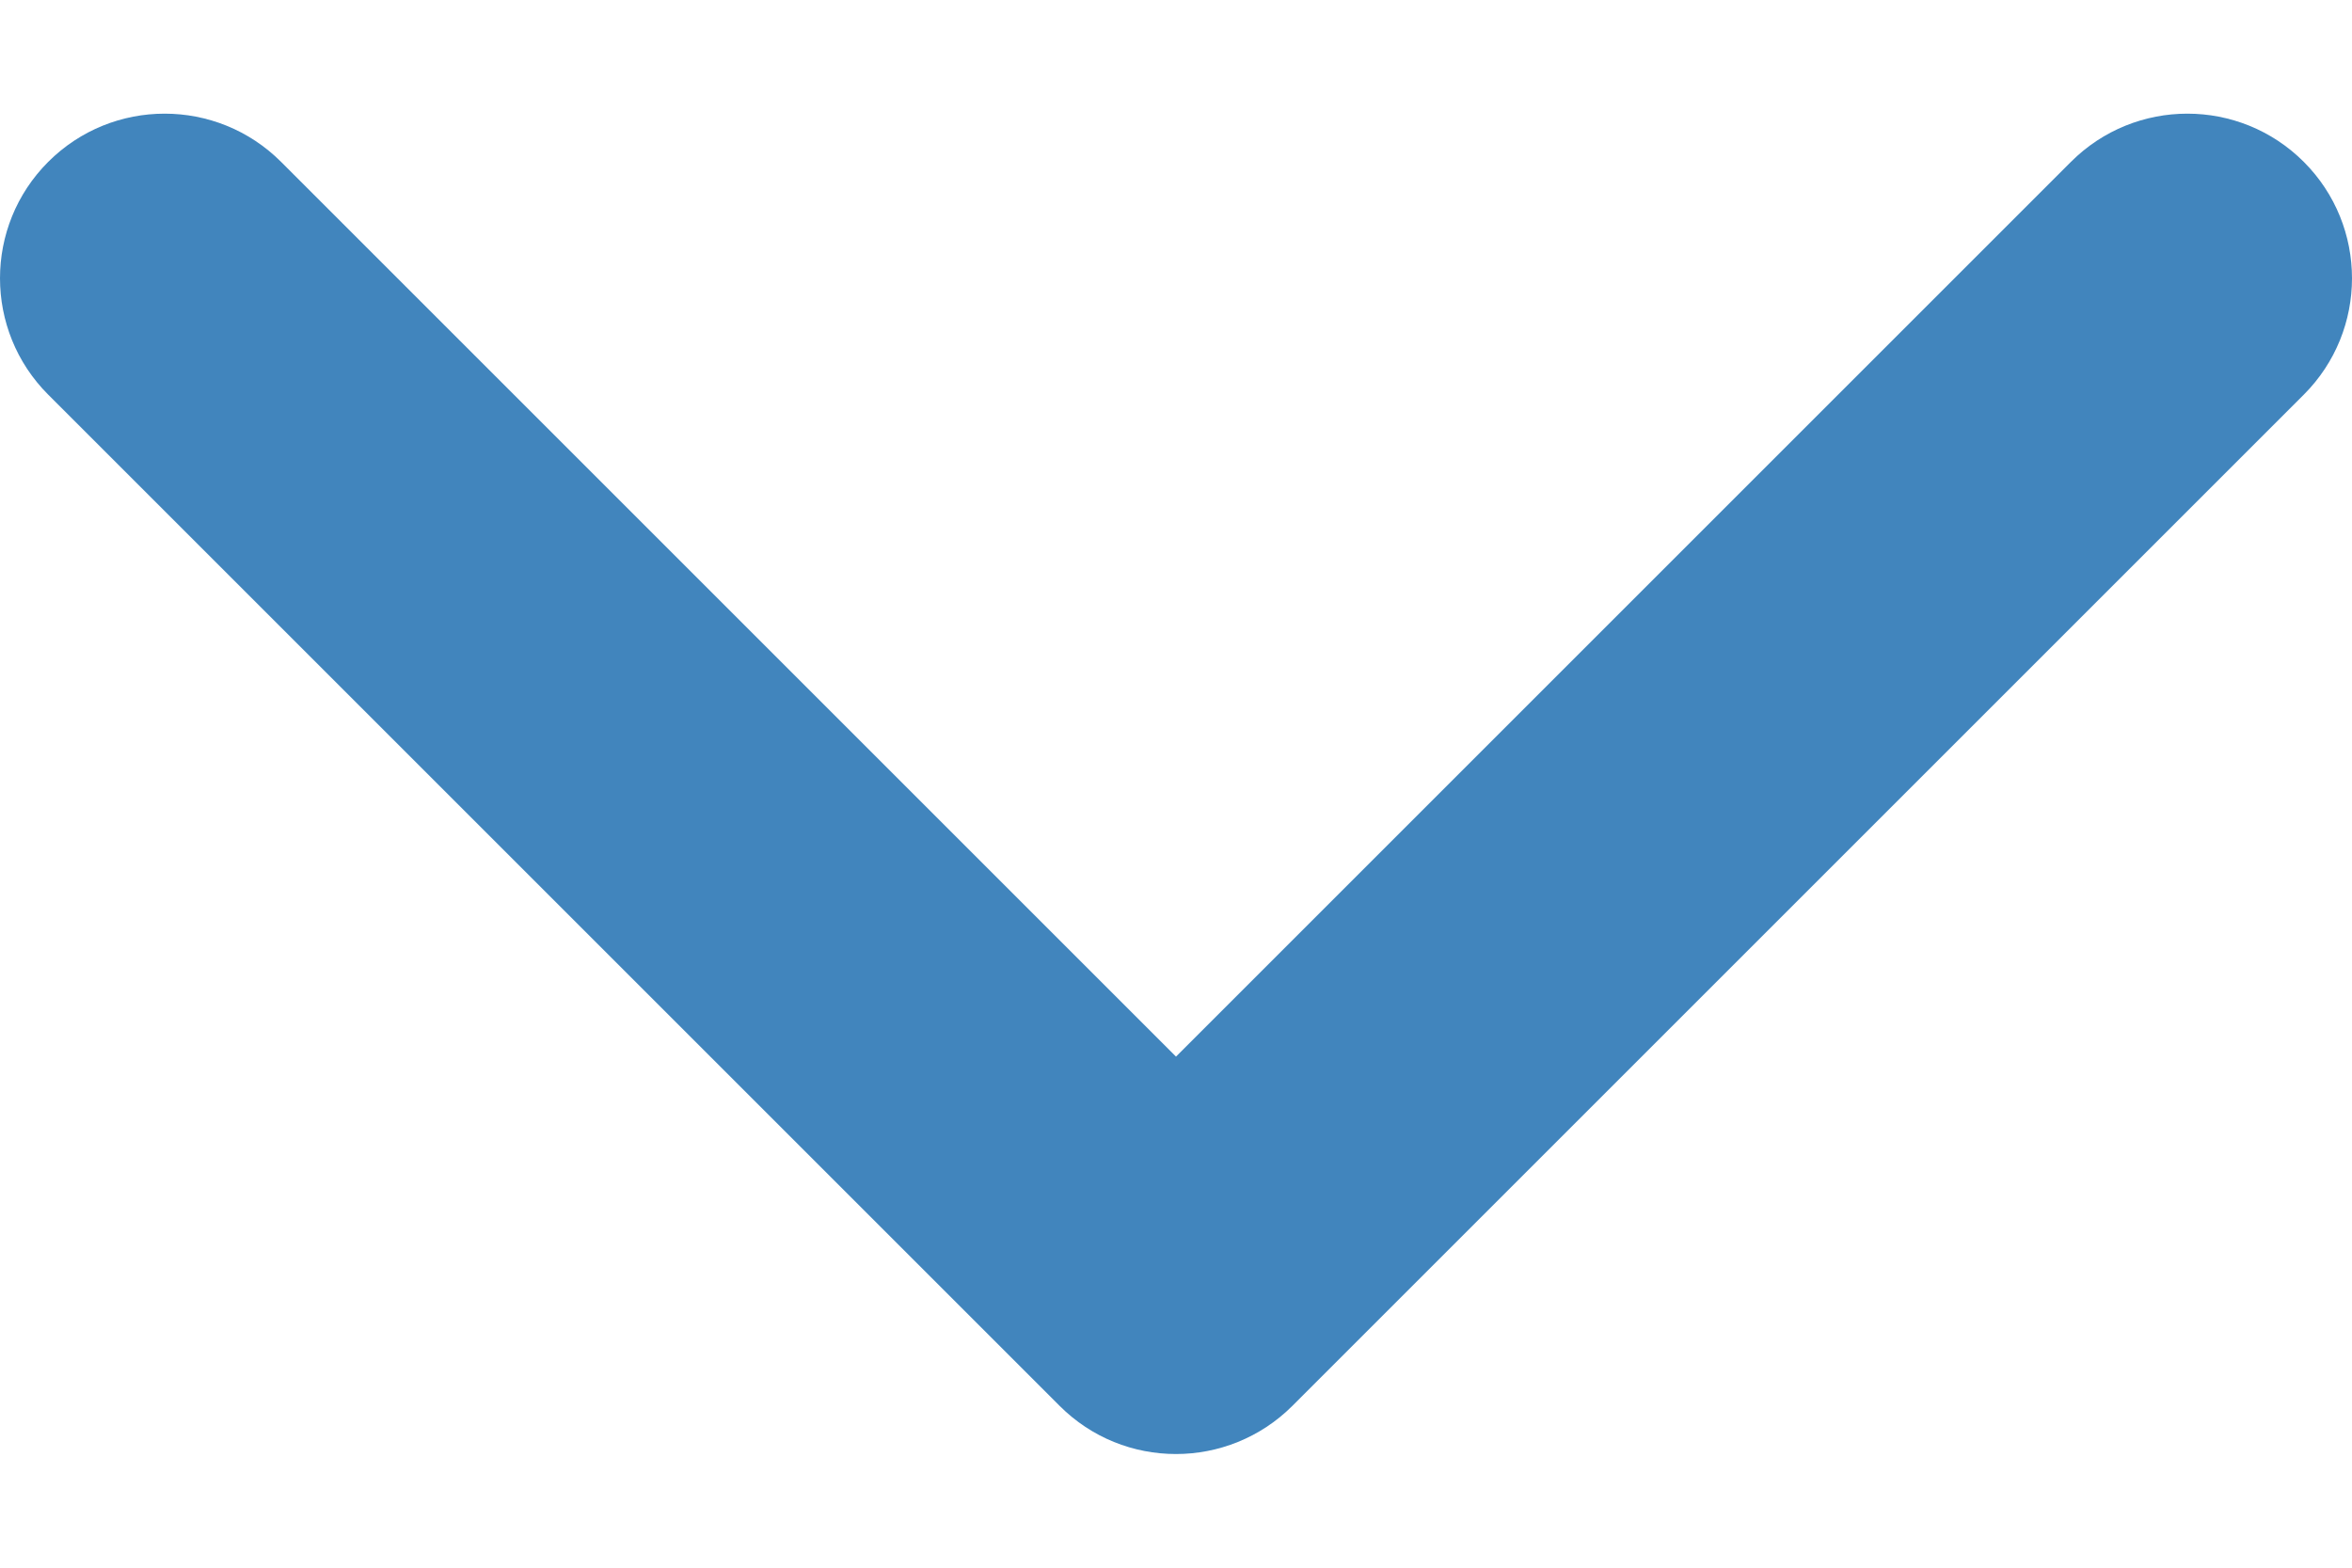
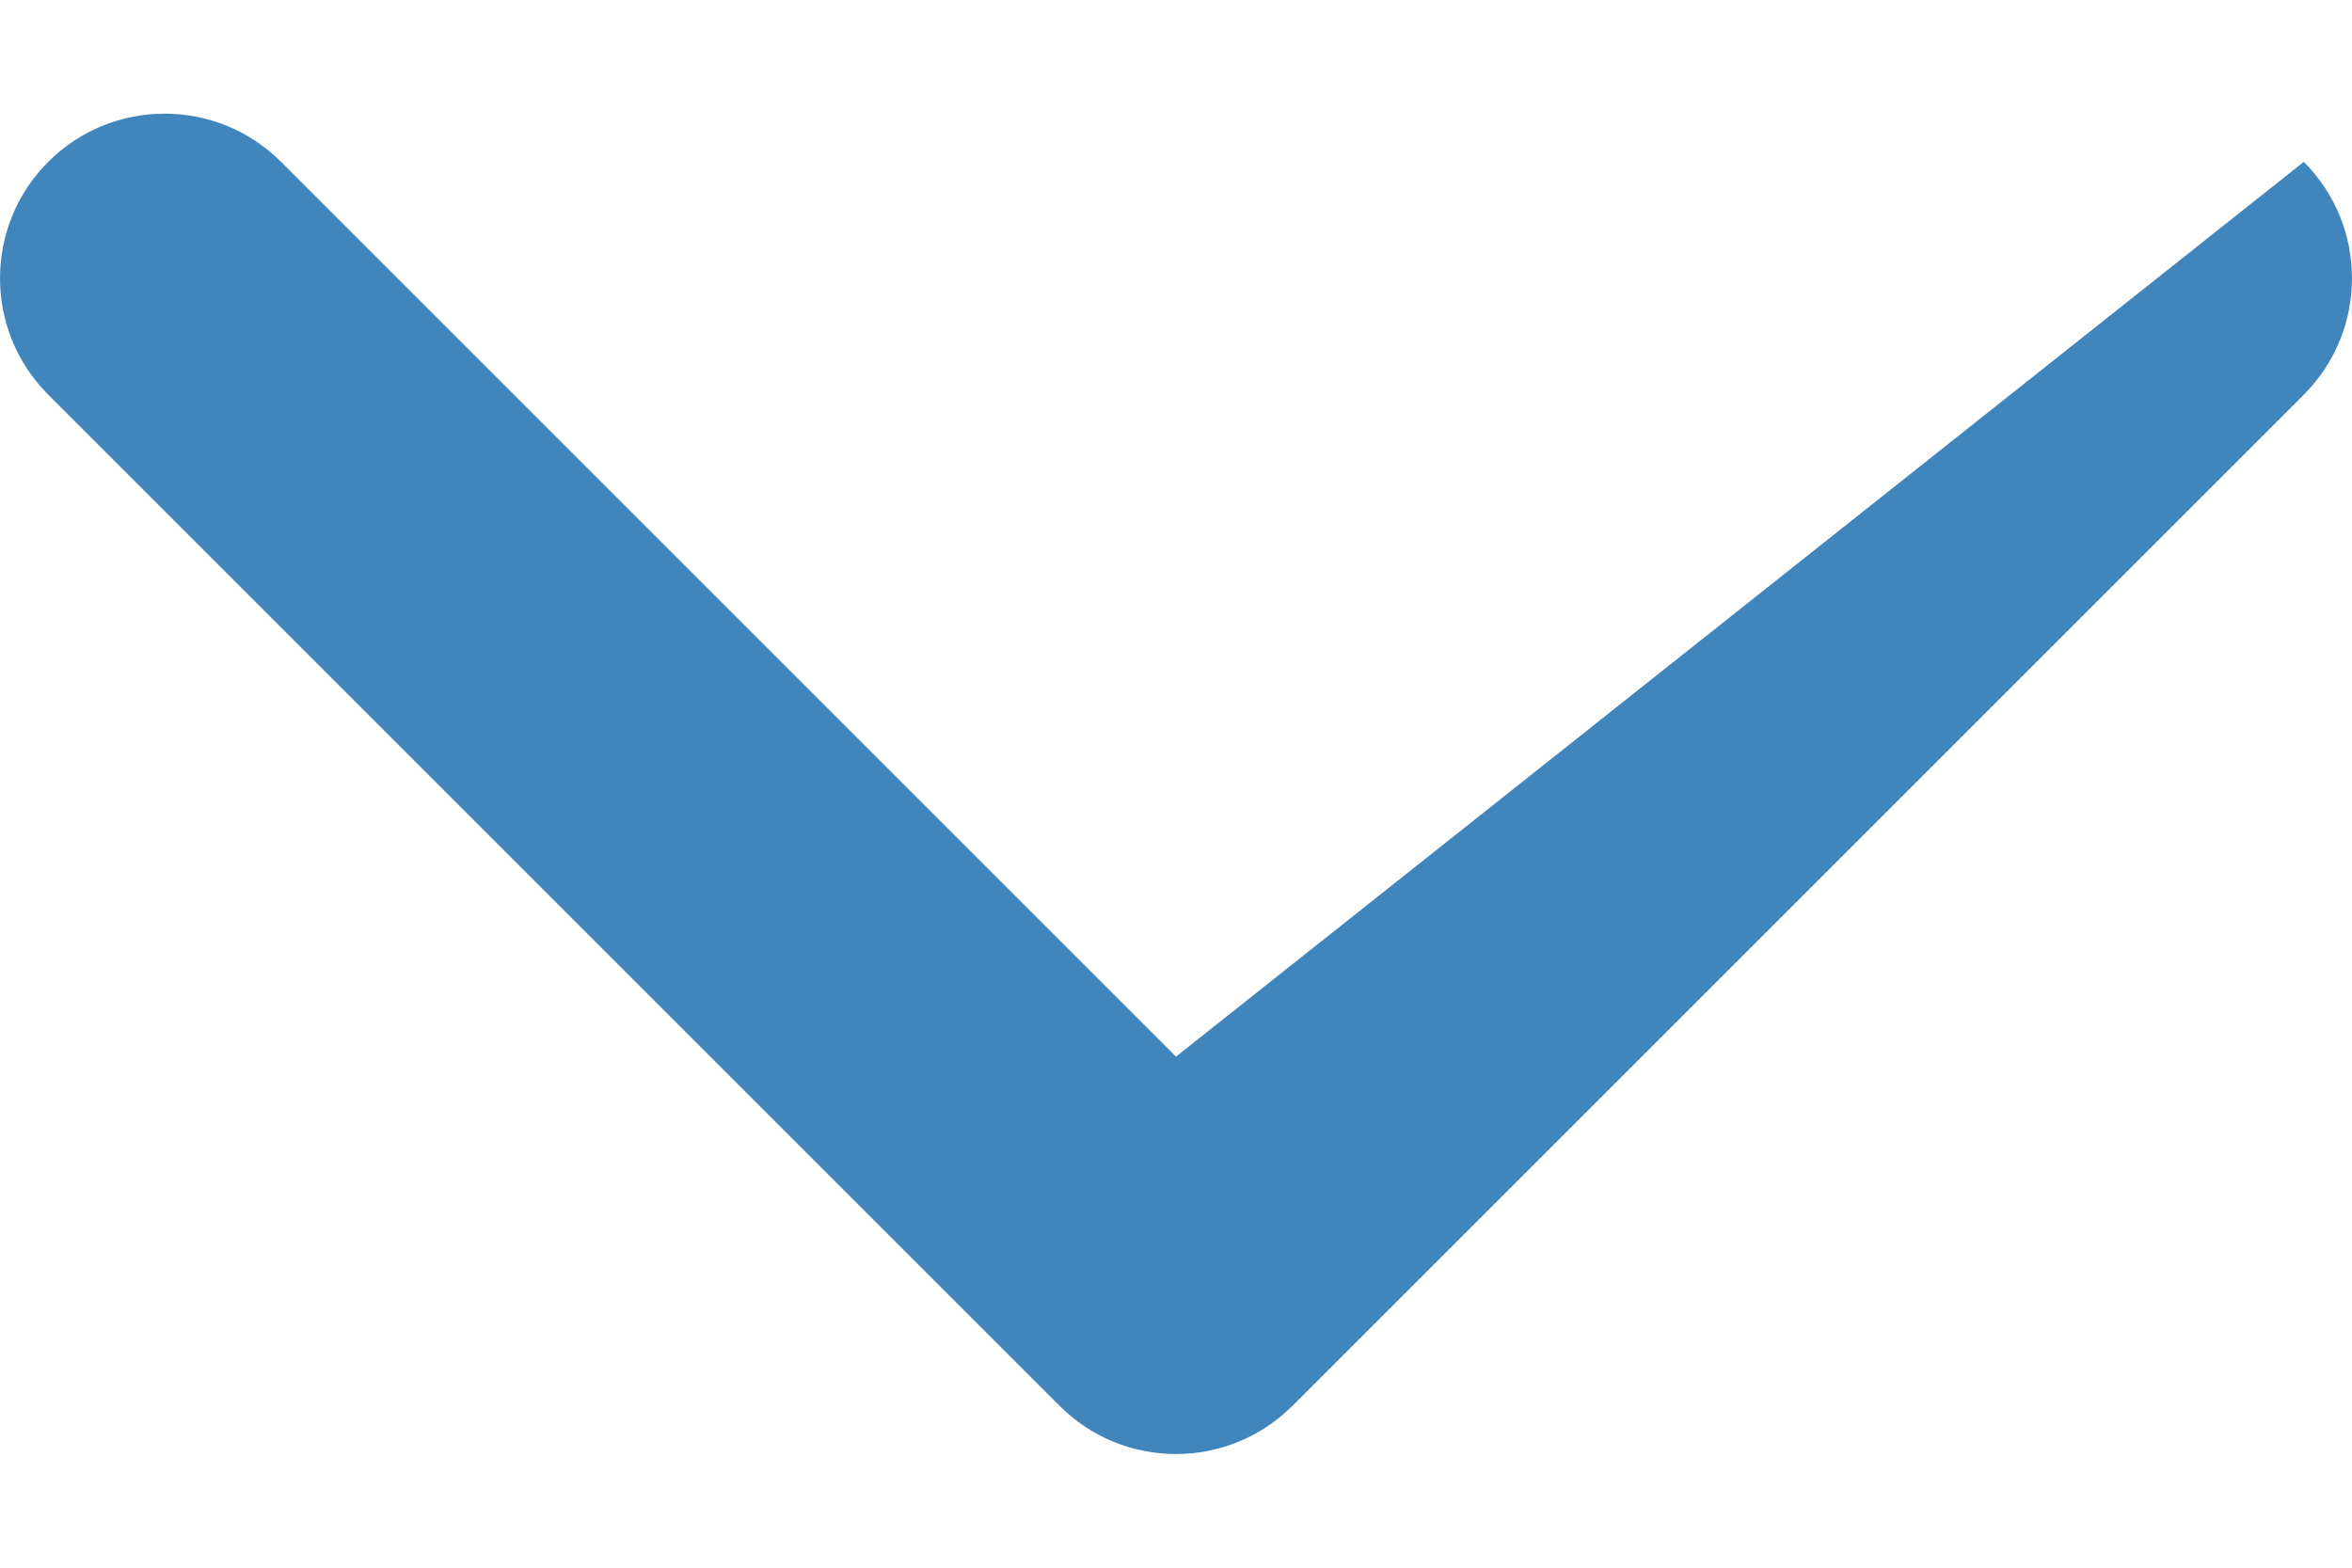
<svg xmlns="http://www.w3.org/2000/svg" width="6" height="4" viewBox="0 0 6 4" fill="none">
-   <path d="M3.297 3.587L5.877 1.007C6.041 0.843 6.041 0.577 5.877 0.413C5.713 0.249 5.447 0.249 5.283 0.413L3 2.696L0.717 0.413C0.553 0.249 0.287 0.249 0.123 0.413C-0.041 0.577 -0.041 0.843 0.123 1.007L2.703 3.587C2.785 3.669 2.892 3.71 3 3.71C3.107 3.71 3.215 3.669 3.297 3.587Z" fill="#4185BD" />
+   <path d="M3.297 3.587L5.877 1.007C6.041 0.843 6.041 0.577 5.877 0.413L3 2.696L0.717 0.413C0.553 0.249 0.287 0.249 0.123 0.413C-0.041 0.577 -0.041 0.843 0.123 1.007L2.703 3.587C2.785 3.669 2.892 3.71 3 3.71C3.107 3.71 3.215 3.669 3.297 3.587Z" fill="#4185BD" />
</svg>